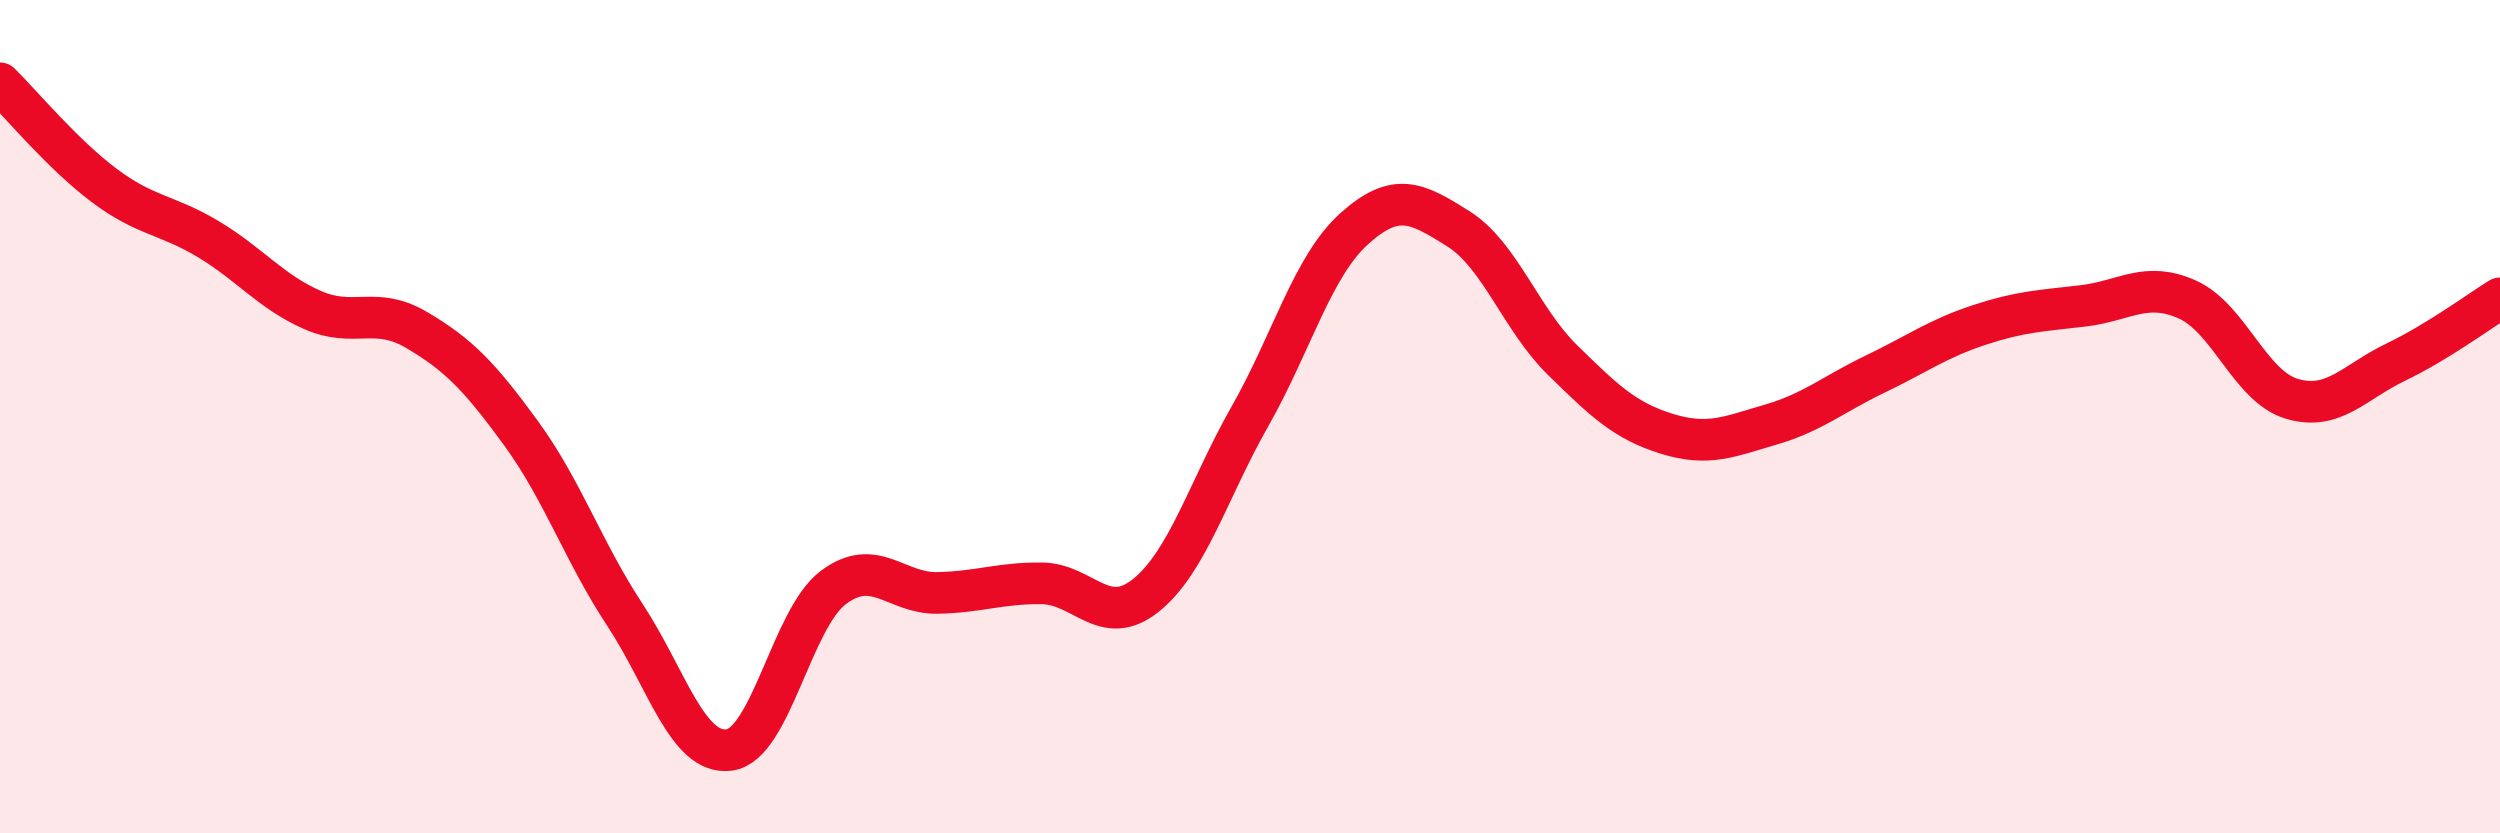
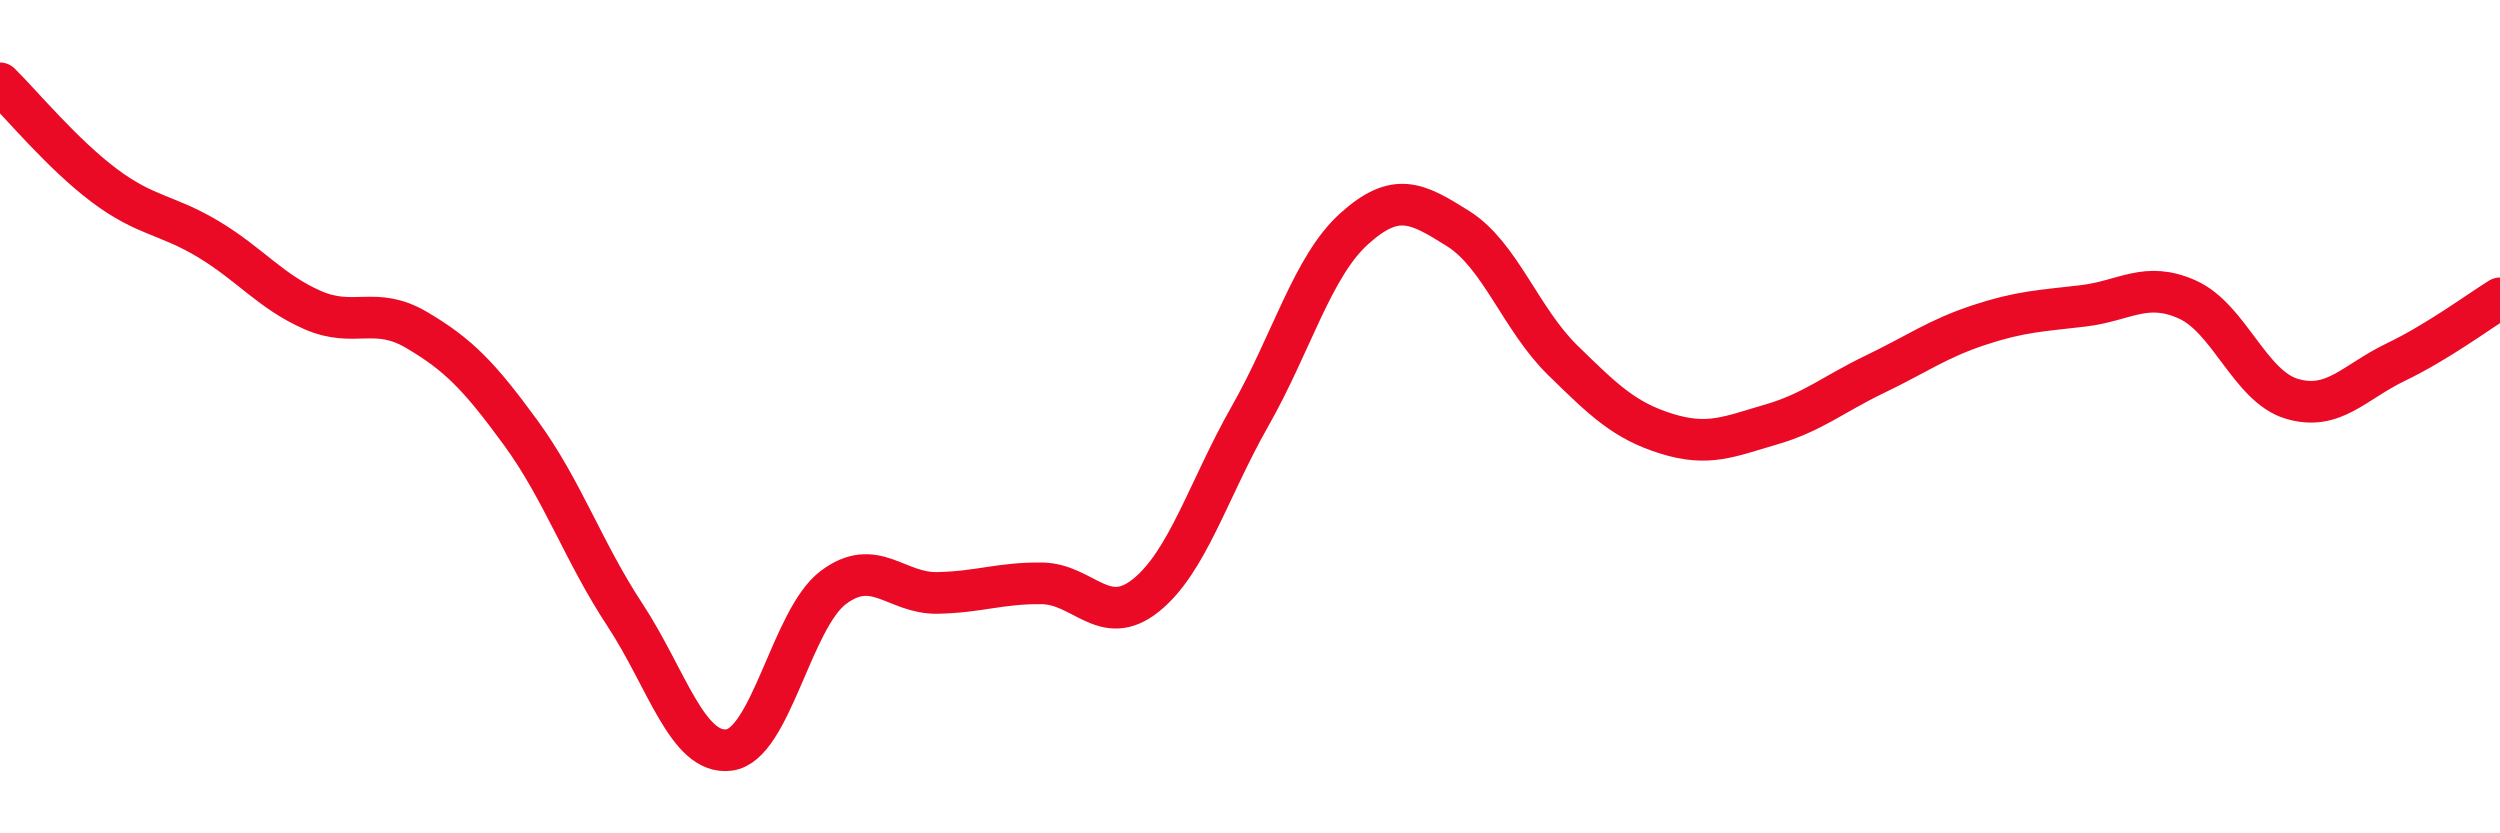
<svg xmlns="http://www.w3.org/2000/svg" width="60" height="20" viewBox="0 0 60 20">
-   <path d="M 0,2 C 0.5,2.49 1.5,3.7 2.5,4.45 C 3.5,5.2 4,5.14 5,5.74 C 6,6.34 6.5,7 7.5,7.44 C 8.5,7.88 9,7.33 10,7.92 C 11,8.51 11.5,9.02 12.5,10.39 C 13.5,11.76 14,13.24 15,14.76 C 16,16.28 16.5,18.13 17.5,18 C 18.5,17.87 19,14.85 20,14.1 C 21,13.35 21.5,14.25 22.5,14.23 C 23.5,14.21 24,13.99 25,14 C 26,14.01 26.5,15.09 27.5,14.29 C 28.5,13.49 29,11.75 30,9.99 C 31,8.23 31.5,6.39 32.5,5.49 C 33.5,4.59 34,4.86 35,5.49 C 36,6.12 36.5,7.66 37.5,8.64 C 38.5,9.62 39,10.1 40,10.41 C 41,10.72 41.5,10.48 42.5,10.19 C 43.5,9.9 44,9.46 45,8.98 C 46,8.5 46.5,8.13 47.5,7.8 C 48.5,7.47 49,7.46 50,7.34 C 51,7.22 51.5,6.74 52.5,7.19 C 53.5,7.64 54,9.27 55,9.57 C 56,9.87 56.5,9.17 57.5,8.69 C 58.5,8.21 59.5,7.47 60,7.16L60 20L0 20Z" fill="#EB0A25" opacity="0.1" stroke-linecap="round" stroke-linejoin="round" />
  <path d="M 0,2 C 0.5,2.49 1.5,3.7 2.5,4.45 C 3.5,5.2 4,5.14 5,5.74 C 6,6.34 6.5,7 7.5,7.44 C 8.5,7.88 9,7.33 10,7.92 C 11,8.51 11.5,9.02 12.5,10.39 C 13.5,11.76 14,13.24 15,14.76 C 16,16.28 16.5,18.13 17.5,18 C 18.5,17.87 19,14.85 20,14.1 C 21,13.35 21.5,14.25 22.5,14.23 C 23.5,14.21 24,13.99 25,14 C 26,14.01 26.5,15.09 27.5,14.29 C 28.5,13.49 29,11.75 30,9.99 C 31,8.23 31.5,6.39 32.5,5.49 C 33.5,4.59 34,4.86 35,5.49 C 36,6.12 36.5,7.66 37.5,8.64 C 38.5,9.62 39,10.1 40,10.41 C 41,10.72 41.5,10.48 42.5,10.19 C 43.5,9.9 44,9.46 45,8.98 C 46,8.5 46.5,8.13 47.5,7.8 C 48.5,7.47 49,7.46 50,7.34 C 51,7.22 51.5,6.74 52.5,7.19 C 53.5,7.64 54,9.27 55,9.57 C 56,9.87 56.5,9.17 57.5,8.69 C 58.5,8.21 59.5,7.47 60,7.16" stroke="#EB0A25" stroke-width="1" fill="none" stroke-linecap="round" stroke-linejoin="round" />
</svg>